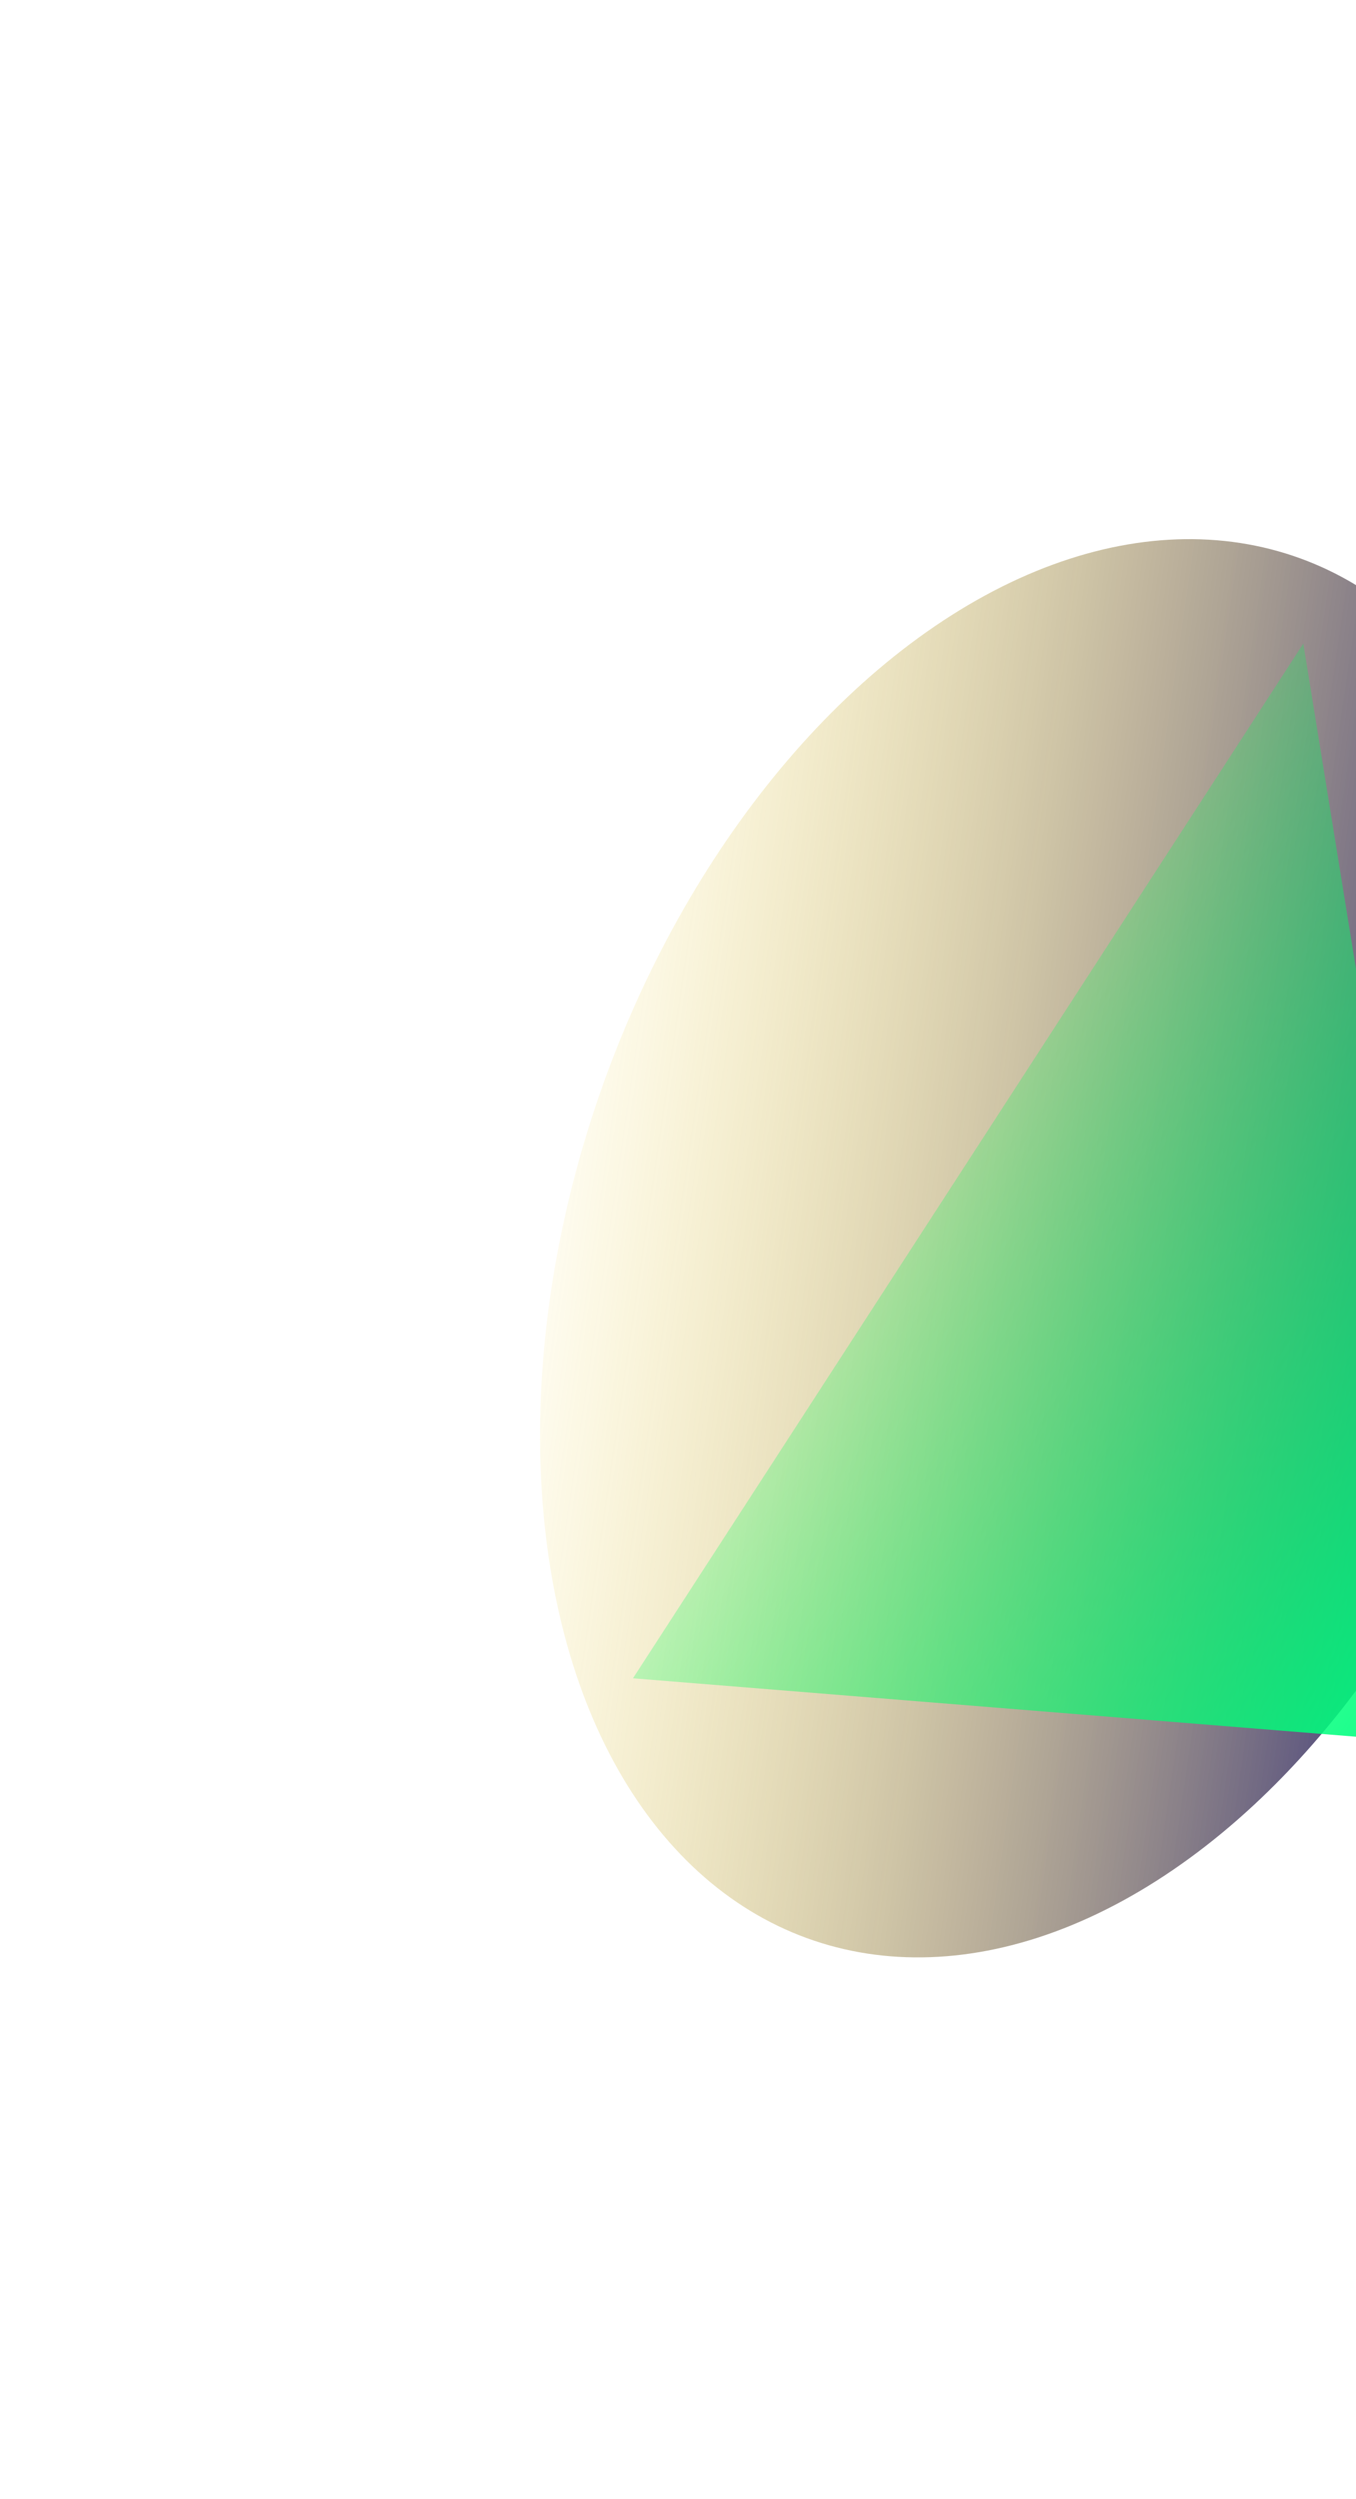
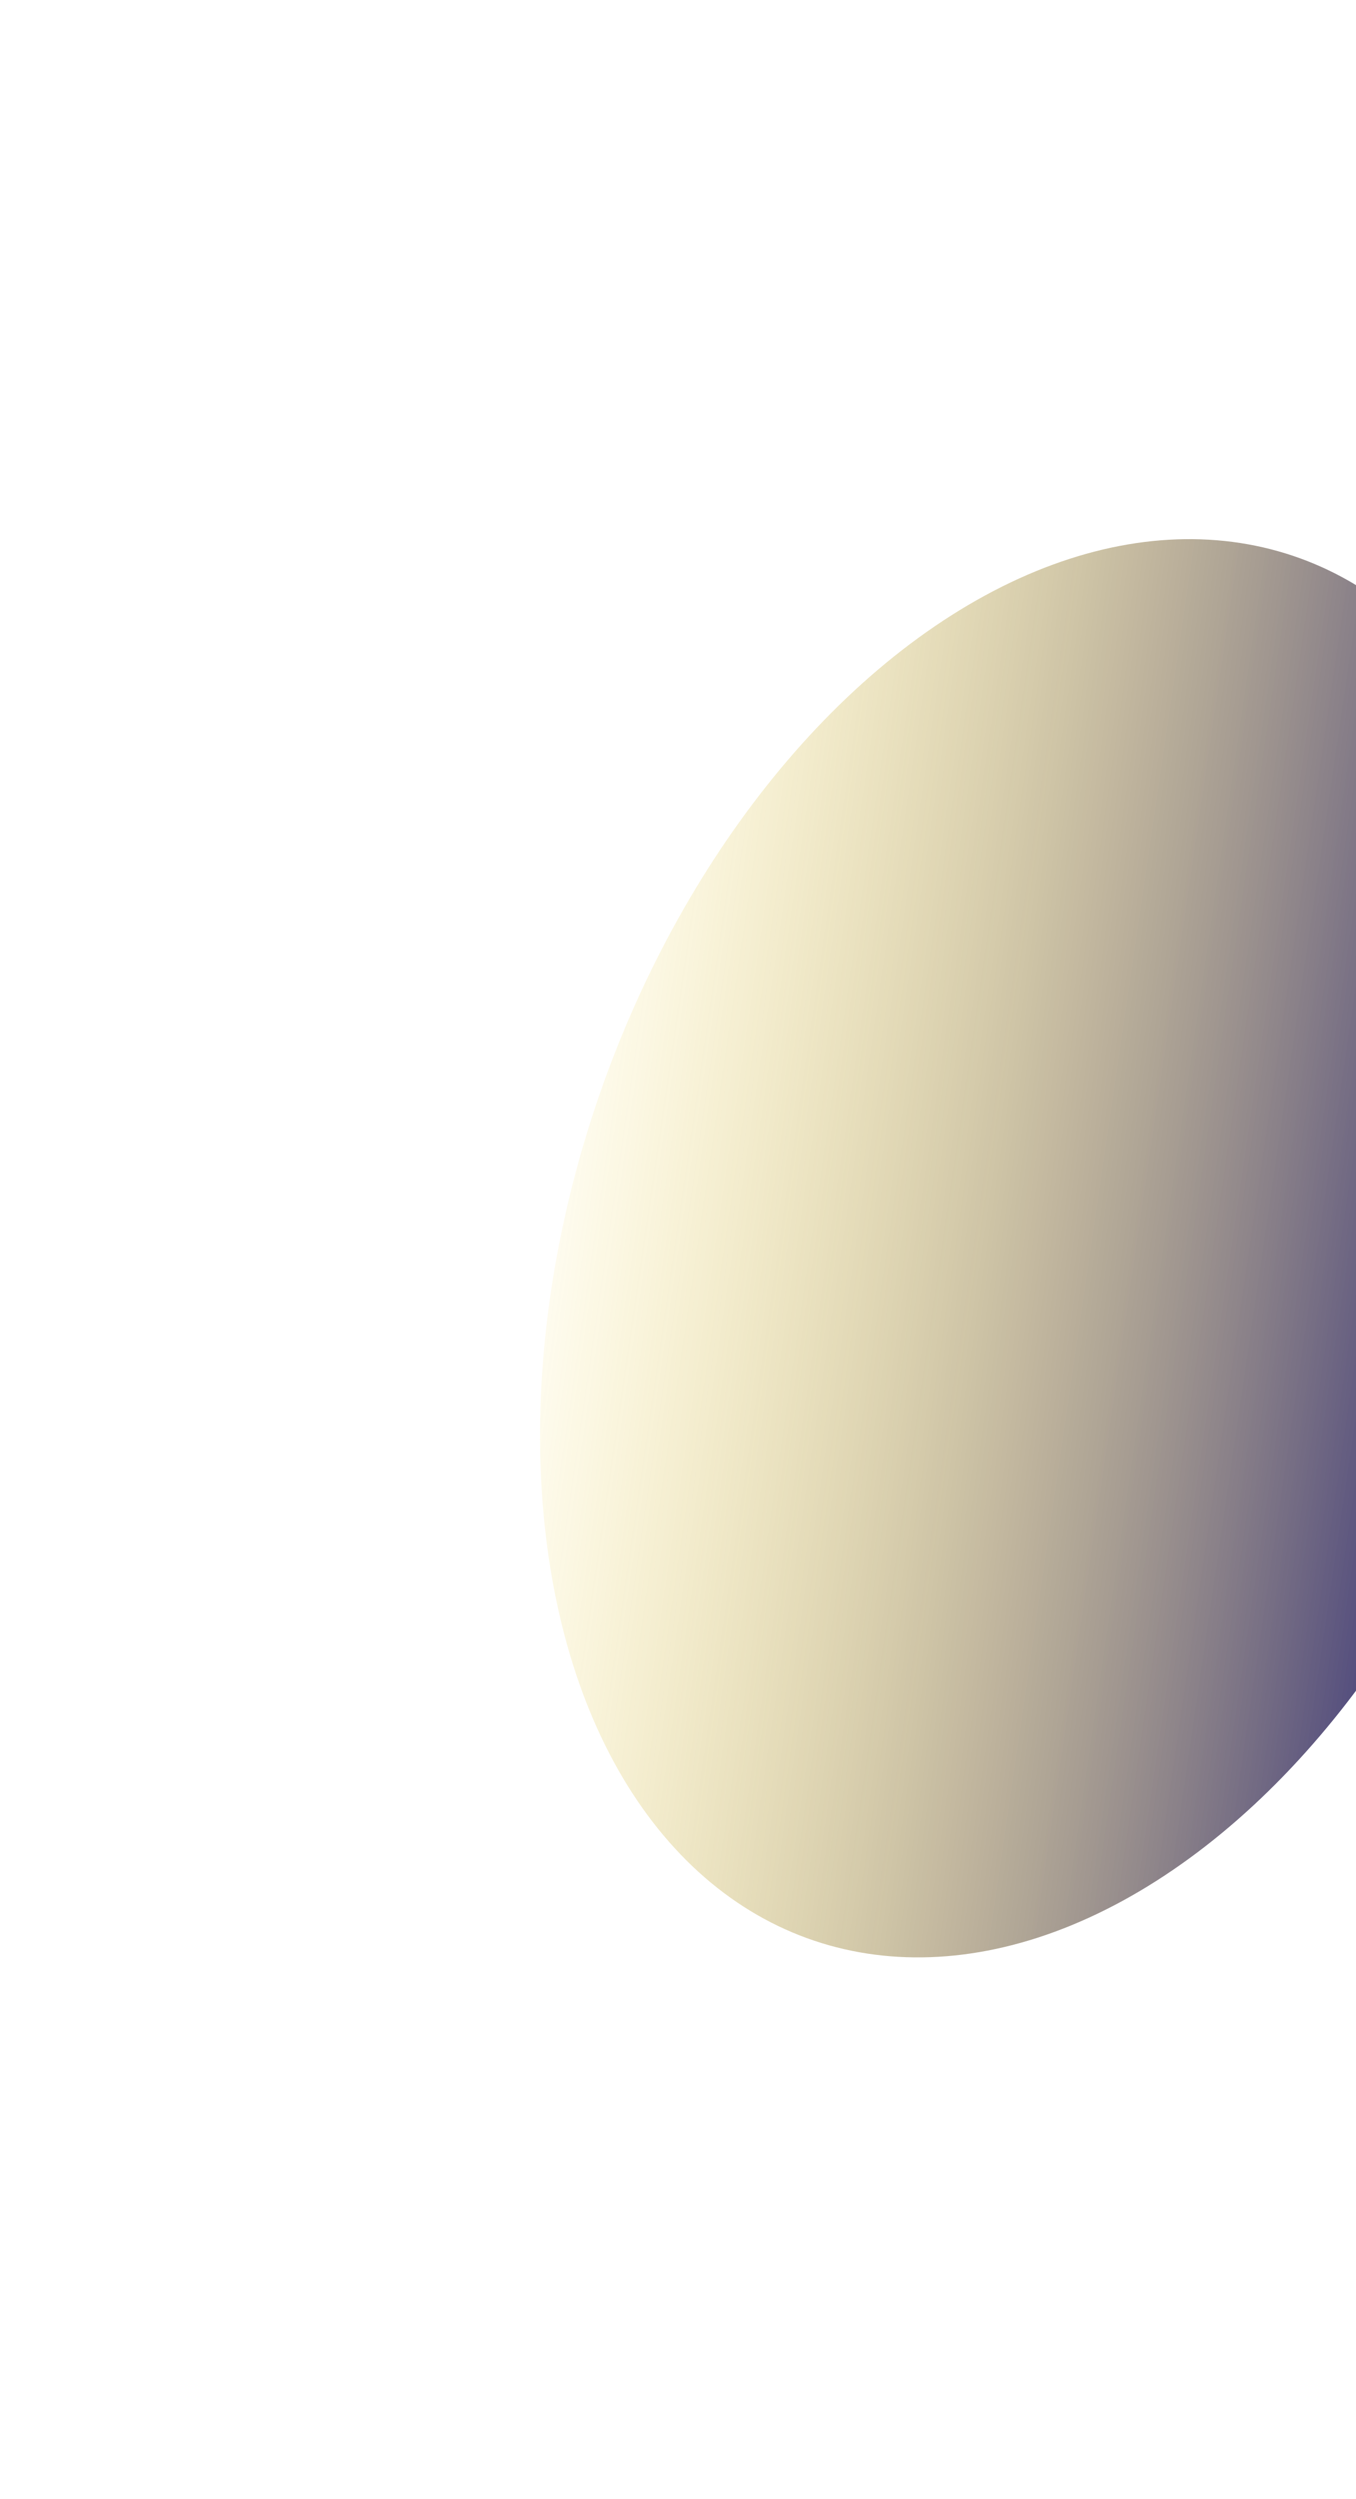
<svg xmlns="http://www.w3.org/2000/svg" width="503" height="927" viewBox="0 0 503 927" fill="none">
  <g filter="url(#filter0_f_272_1519)">
    <ellipse cx="262.348" cy="191.487" rx="262.348" ry="191.487" transform="matrix(-0.544 0.839 -0.659 -0.752 659.744 386.896)" fill="url(#paint0_linear_272_1519)" />
  </g>
  <g filter="url(#filter1_f_272_1519)">
-     <path d="M549.717 647.952L234.798 622.512L483.453 238.708L549.717 647.952Z" fill="url(#paint1_linear_272_1519)" />
-   </g>
+     </g>
  <defs>
    <filter id="filter0_f_272_1519" x="0.35" y="0" width="780.99" height="926.202" filterUnits="userSpaceOnUse" color-interpolation-filters="sRGB">
      <feFlood flood-opacity="0" result="BackgroundImageFix" />
      <feBlend mode="normal" in="SourceGraphic" in2="BackgroundImageFix" result="shape" />
      <feGaussianBlur stdDeviation="100" result="effect1_foregroundBlur_272_1519" />
    </filter>
    <filter id="filter1_f_272_1519" x="84.798" y="88.708" width="614.919" height="709.244" filterUnits="userSpaceOnUse" color-interpolation-filters="sRGB">
      <feFlood flood-opacity="0" result="BackgroundImageFix" />
      <feBlend mode="normal" in="SourceGraphic" in2="BackgroundImageFix" result="shape" />
      <feGaussianBlur stdDeviation="75" result="effect1_foregroundBlur_272_1519" />
    </filter>
    <linearGradient id="paint0_linear_272_1519" x1="54.235" y1="26.391" x2="288.743" y2="455.021" gradientUnits="userSpaceOnUse">
      <stop stop-color="#000077" />
      <stop offset="1" stop-color="#FFD600" stop-opacity="0" />
    </linearGradient>
    <linearGradient id="paint1_linear_272_1519" x1="549.717" y1="647.952" x2="238.484" y2="446.314" gradientUnits="userSpaceOnUse">
      <stop stop-color="#00FF85" />
      <stop offset="1" stop-color="#00FF47" stop-opacity="0" />
    </linearGradient>
  </defs>
</svg>